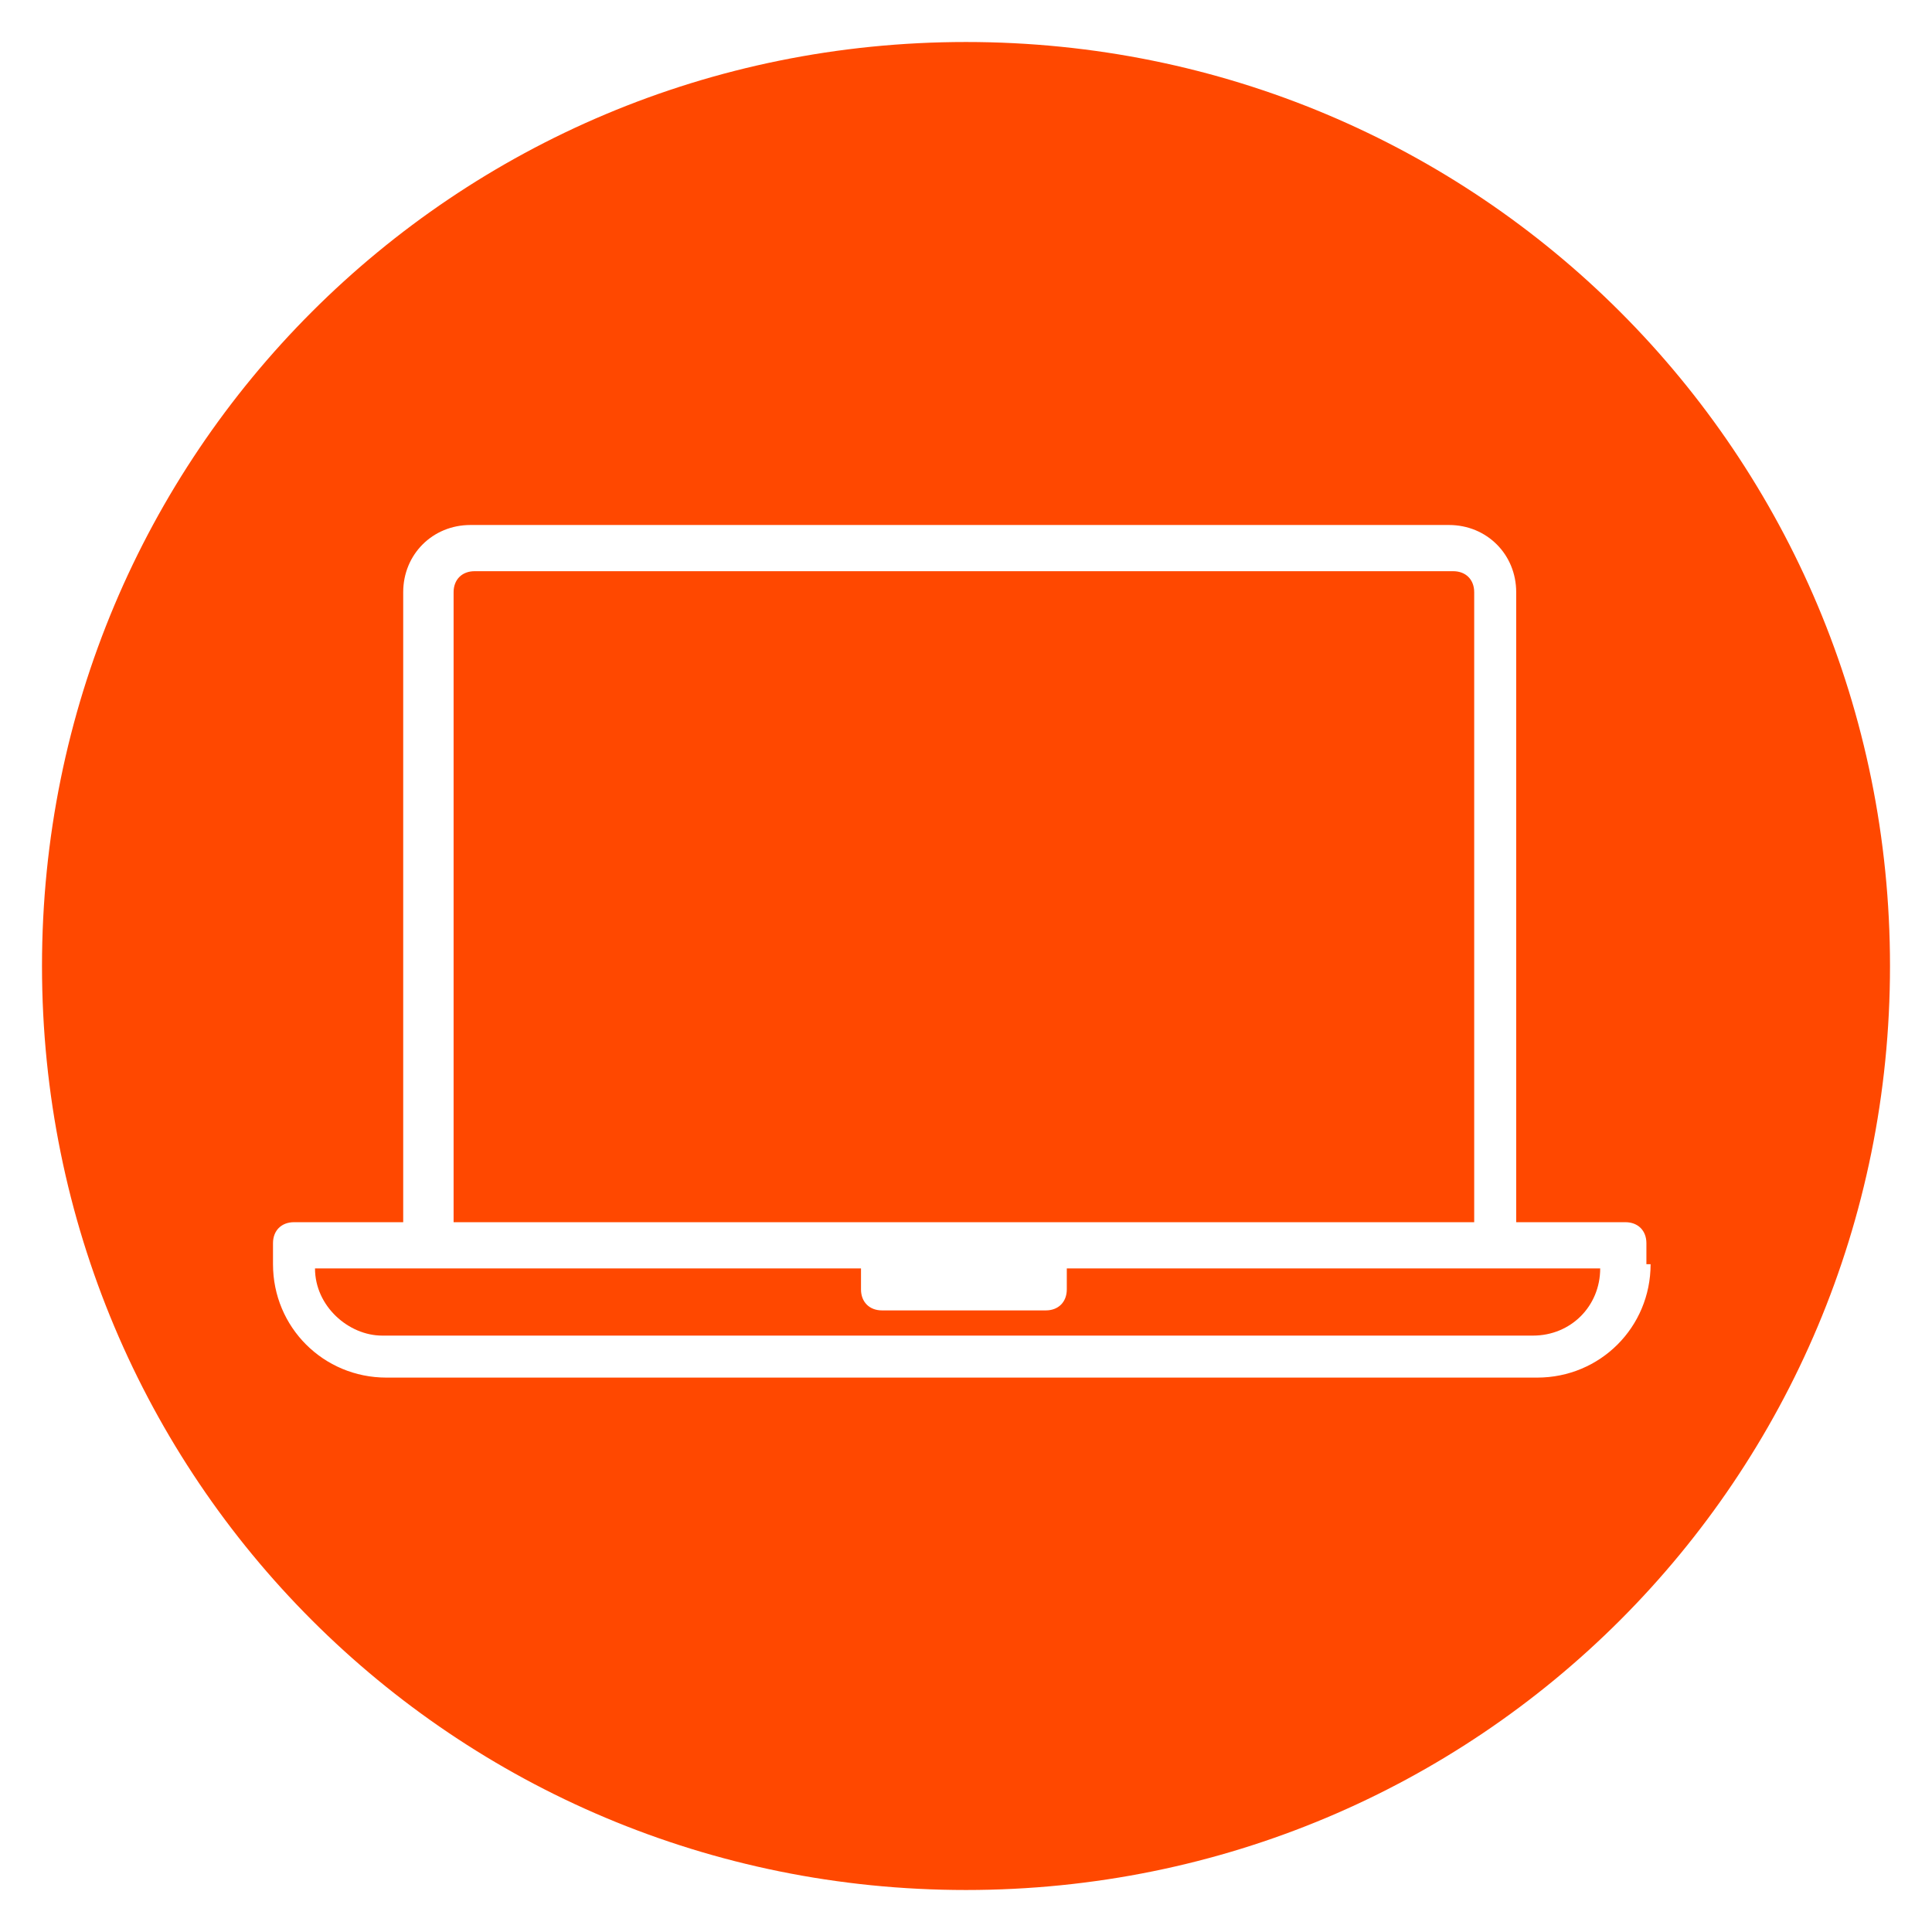
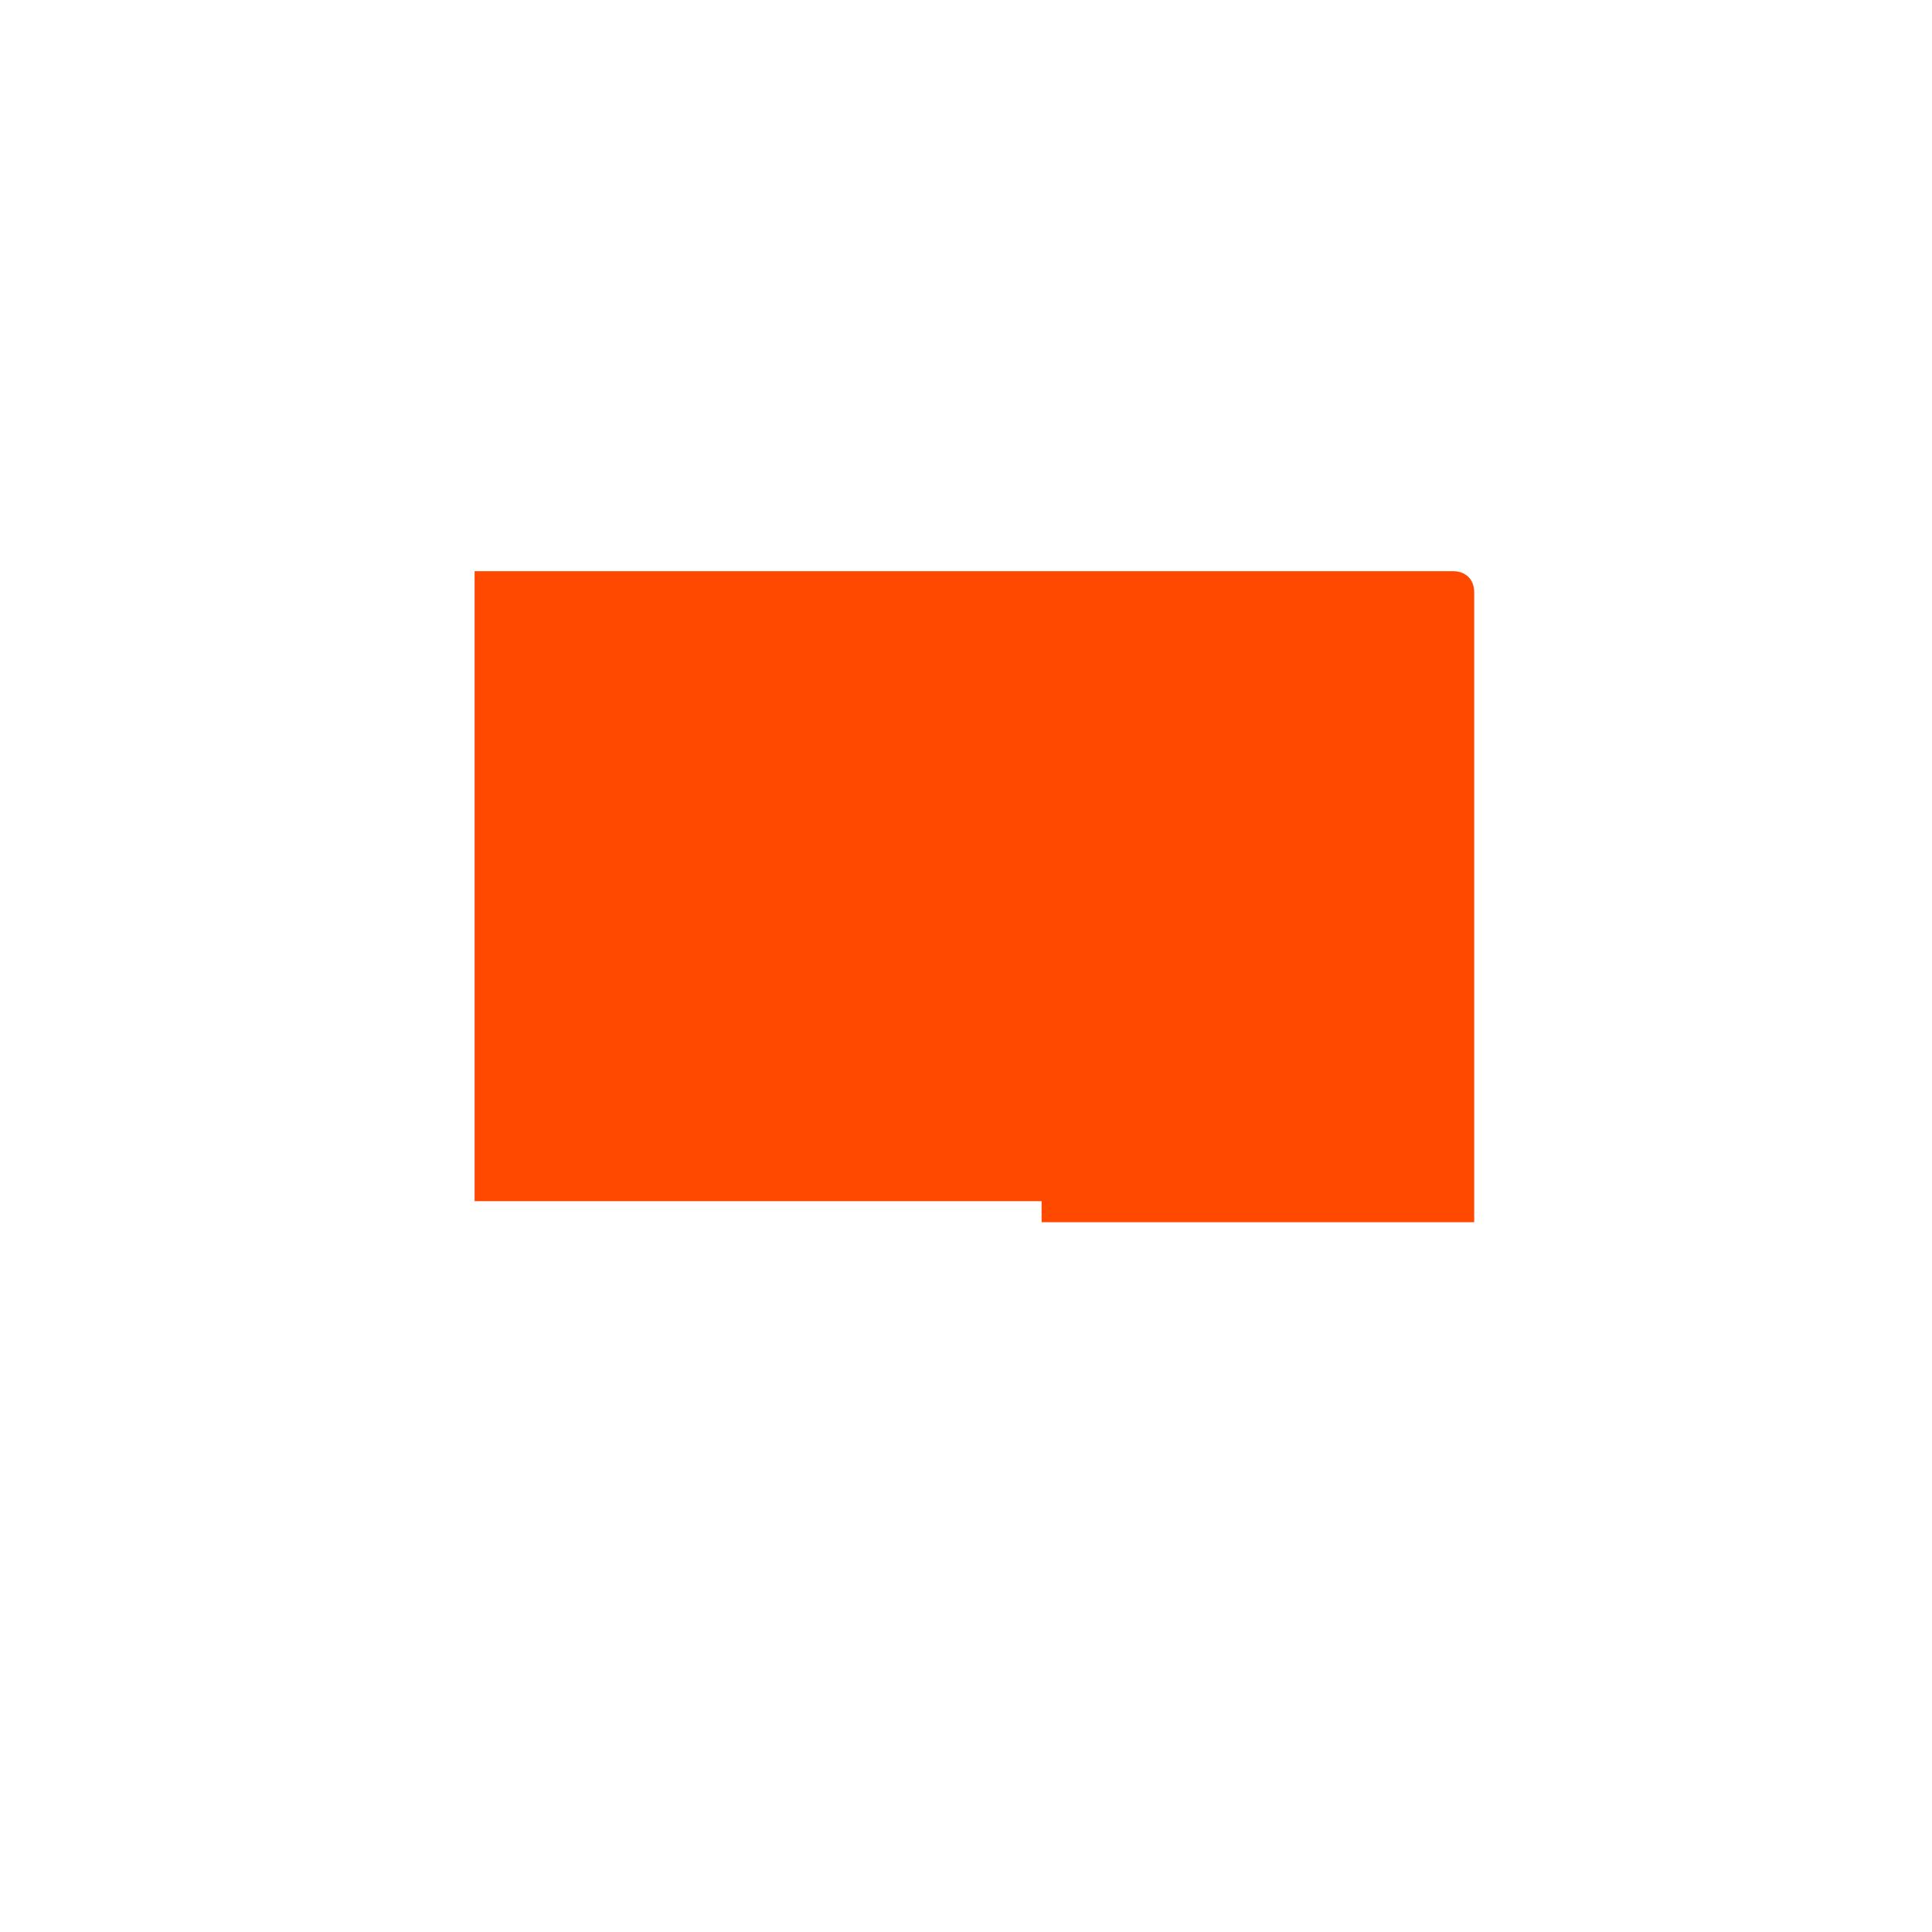
<svg xmlns="http://www.w3.org/2000/svg" version="1.1" id="Layer_1" x="0px" y="0px" viewBox="0 0 46 46" style="enable-background:new 0 0 46 46;" xml:space="preserve">
  <style type="text/css">
	.st0{fill:#FF4800;}
</style>
  <g>
-     <path class="st0" d="M25.4,30.2v0.5c0,0.3-0.2,0.5-0.5,0.5H21c-0.3,0-0.5-0.2-0.5-0.5v-0.5H10.2H7.5c0,0.9,0.8,1.6,1.6,1.6h27.4   c0.9,0,1.6-0.7,1.6-1.6h-2.6H25.4z" />
-     <path class="st0" d="M24.8,29.1h10.3v-15c0-0.3-0.2-0.5-0.5-0.5H11.3c-0.3,0-0.5,0.2-0.5,0.5v15H21H24.8z" />
-     <path class="st0" d="M23,1C10.8,1,1,10.8,1,23s9.8,22,22,22s22-9.8,22-22S35.2,1,23,1z M39.3,30.1c0,1.5-1.2,2.7-2.7,2.7H9.2   c-1.5,0-2.7-1.2-2.7-2.7v-0.5c0-0.3,0.2-0.5,0.5-0.5h2.6v-15c0-0.9,0.7-1.6,1.6-1.6h23.3c0.9,0,1.6,0.7,1.6,1.6v15h2.6   c0.3,0,0.5,0.2,0.5,0.5v0.5H39.3z" />
+     <path class="st0" d="M24.8,29.1h10.3v-15c0-0.3-0.2-0.5-0.5-0.5H11.3v15H21H24.8z" />
  </g>
</svg>